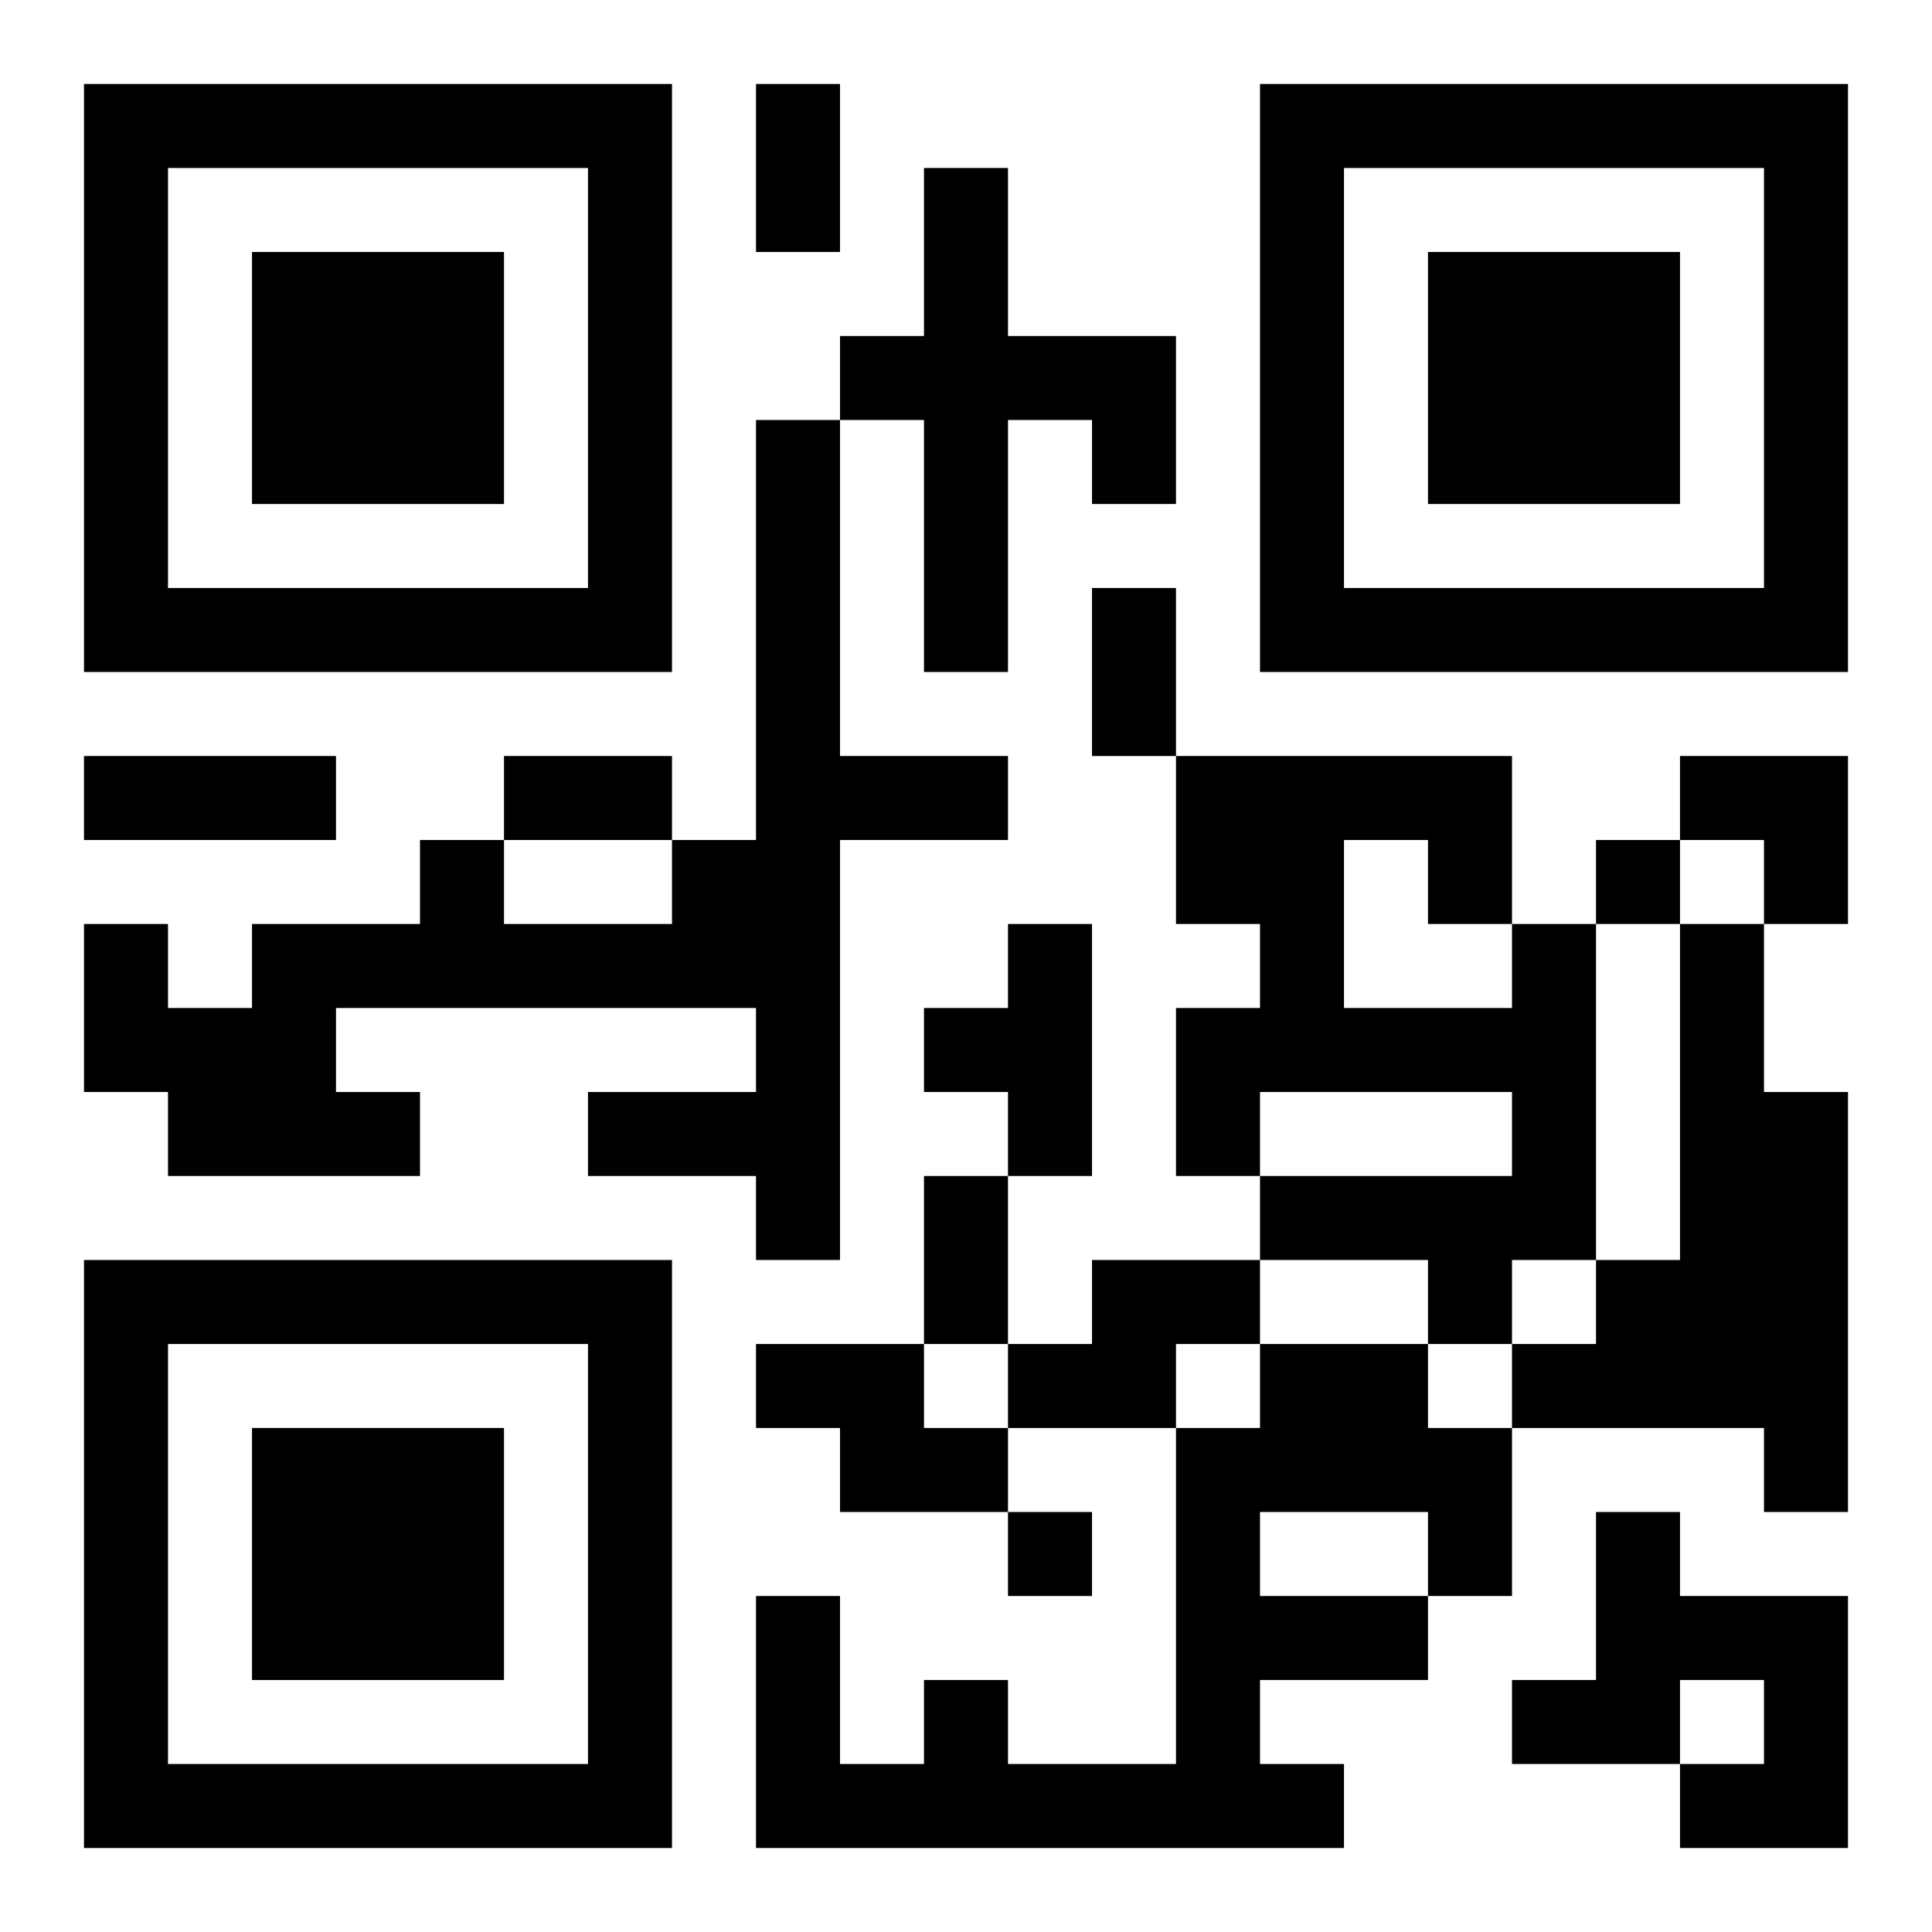
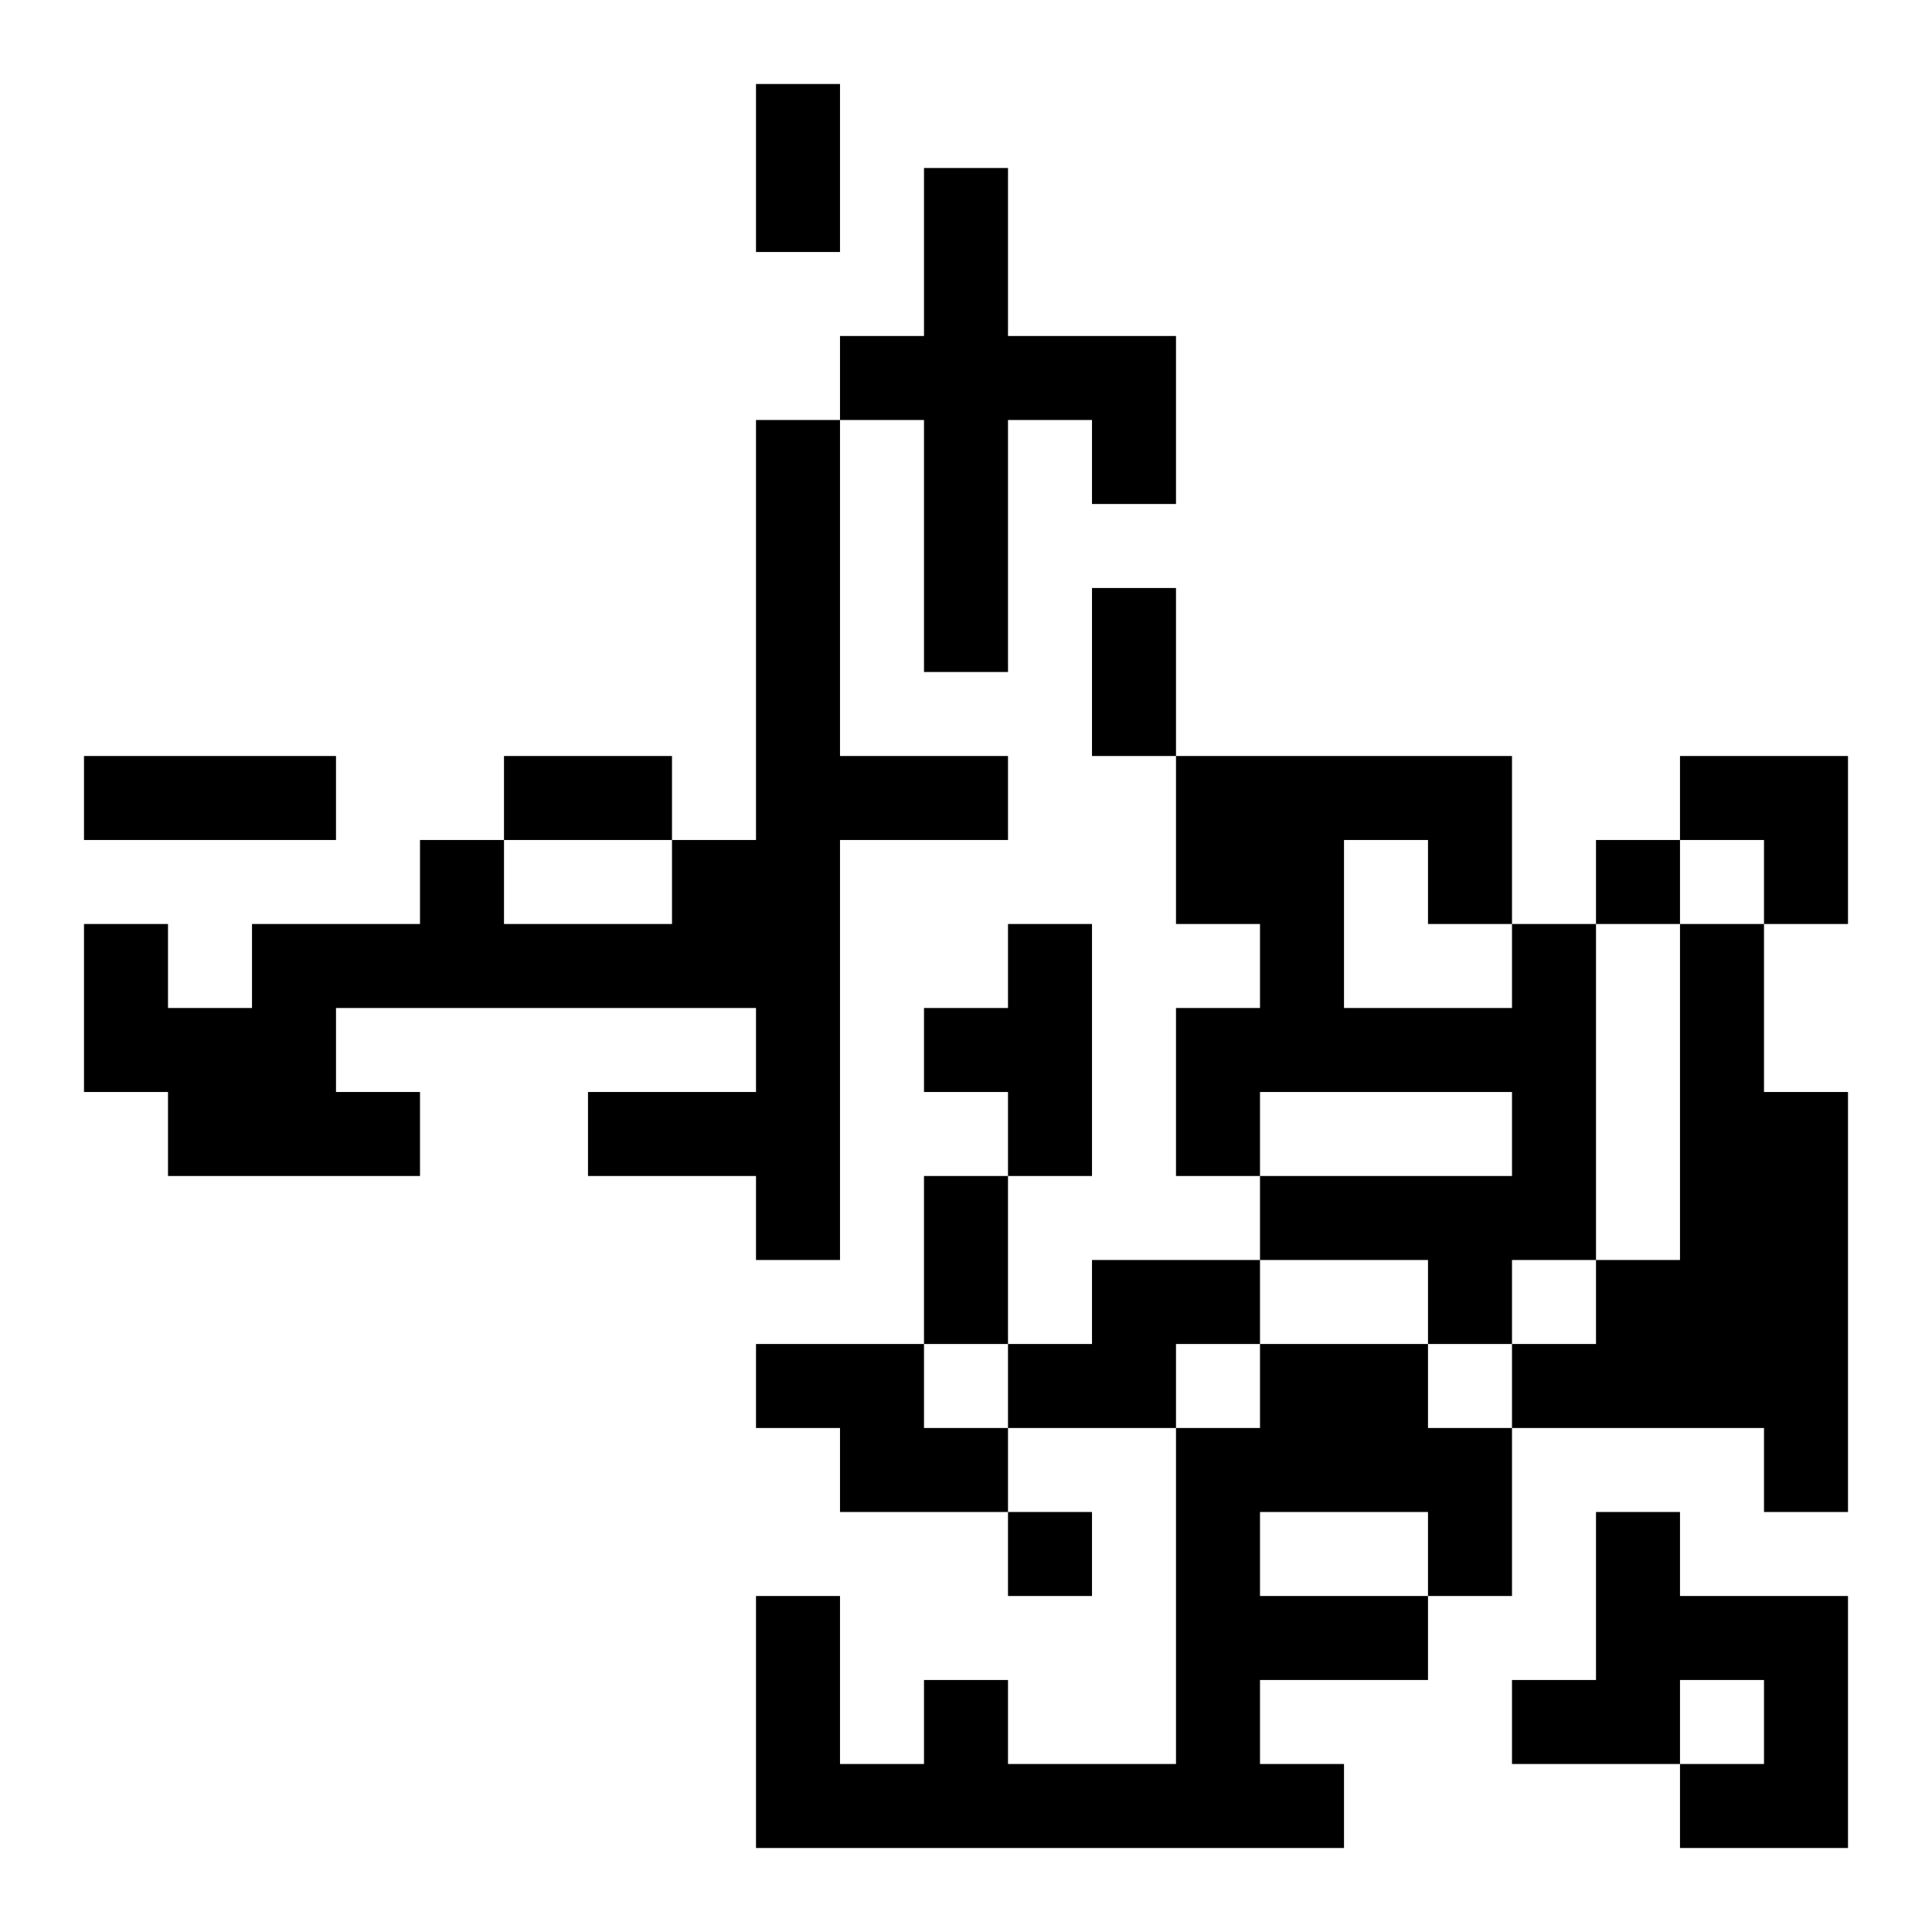
<svg xmlns="http://www.w3.org/2000/svg" xmlns:xlink="http://www.w3.org/1999/xlink" width="250" height="250" baseProfile="full" version="1.1" viewBox="-1 -1 23 23">
  <symbol id="a">
-     <path d="m0 7v7h7v-7h-7zm1 1h5v5h-5v-5zm1 1v3h3v-3h-3z" />
-   </symbol>
+     </symbol>
  <use y="-7" xlink:href="#a" />
  <use y="7" xlink:href="#a" />
  <use x="14" y="-7" xlink:href="#a" />
  <path d="m10 1h1v2h2v2h-1v-1h-1v3h-1v-3h-1v-1h1v-2m-2 3h1v4h2v1h-2v5h-1v-1h-2v-1h2v-1h-5v1h1v1h-3v-1h-1v-2h1v1h1v-1h2v-1h1v1h2v-1h1v-5m3 6h1v3h-1v-1h-1v-1h1v-1m6 0h1v4h-1v1h-1v-1h-2v-1h3v-1h-3v1h-1v-2h1v-1h-1v-2h4v2m-2-1v2h2v-1h-1v-1h-1m4 1h1v2h1v5h-1v-1h-3v-1h1v-1h1v-4m-7 4h2v1h-1v1h-2v-1h1v-1m-4 1h2v1h1v1h-2v-1h-1v-1m6 0h2v1h1v2h-1v1h-2v1h1v1h-7v-3h1v2h1v-1h1v1h2v-4h1v-1m0 2v1h2v-1h-2m4 0h1v1h2v3h-2v-1h1v-1h-1v1h-2v-1h1v-2m0-8v1h1v-1h-1m-7 8v1h1v-1h-1m-3-17h1v2h-1v-2m4 6h1v2h-1v-2m-12 2h3v1h-3v-1m5 0h2v1h-2v-1m5 5h1v2h-1v-2m9-5h2v2h-1v-1h-1z" />
</svg>